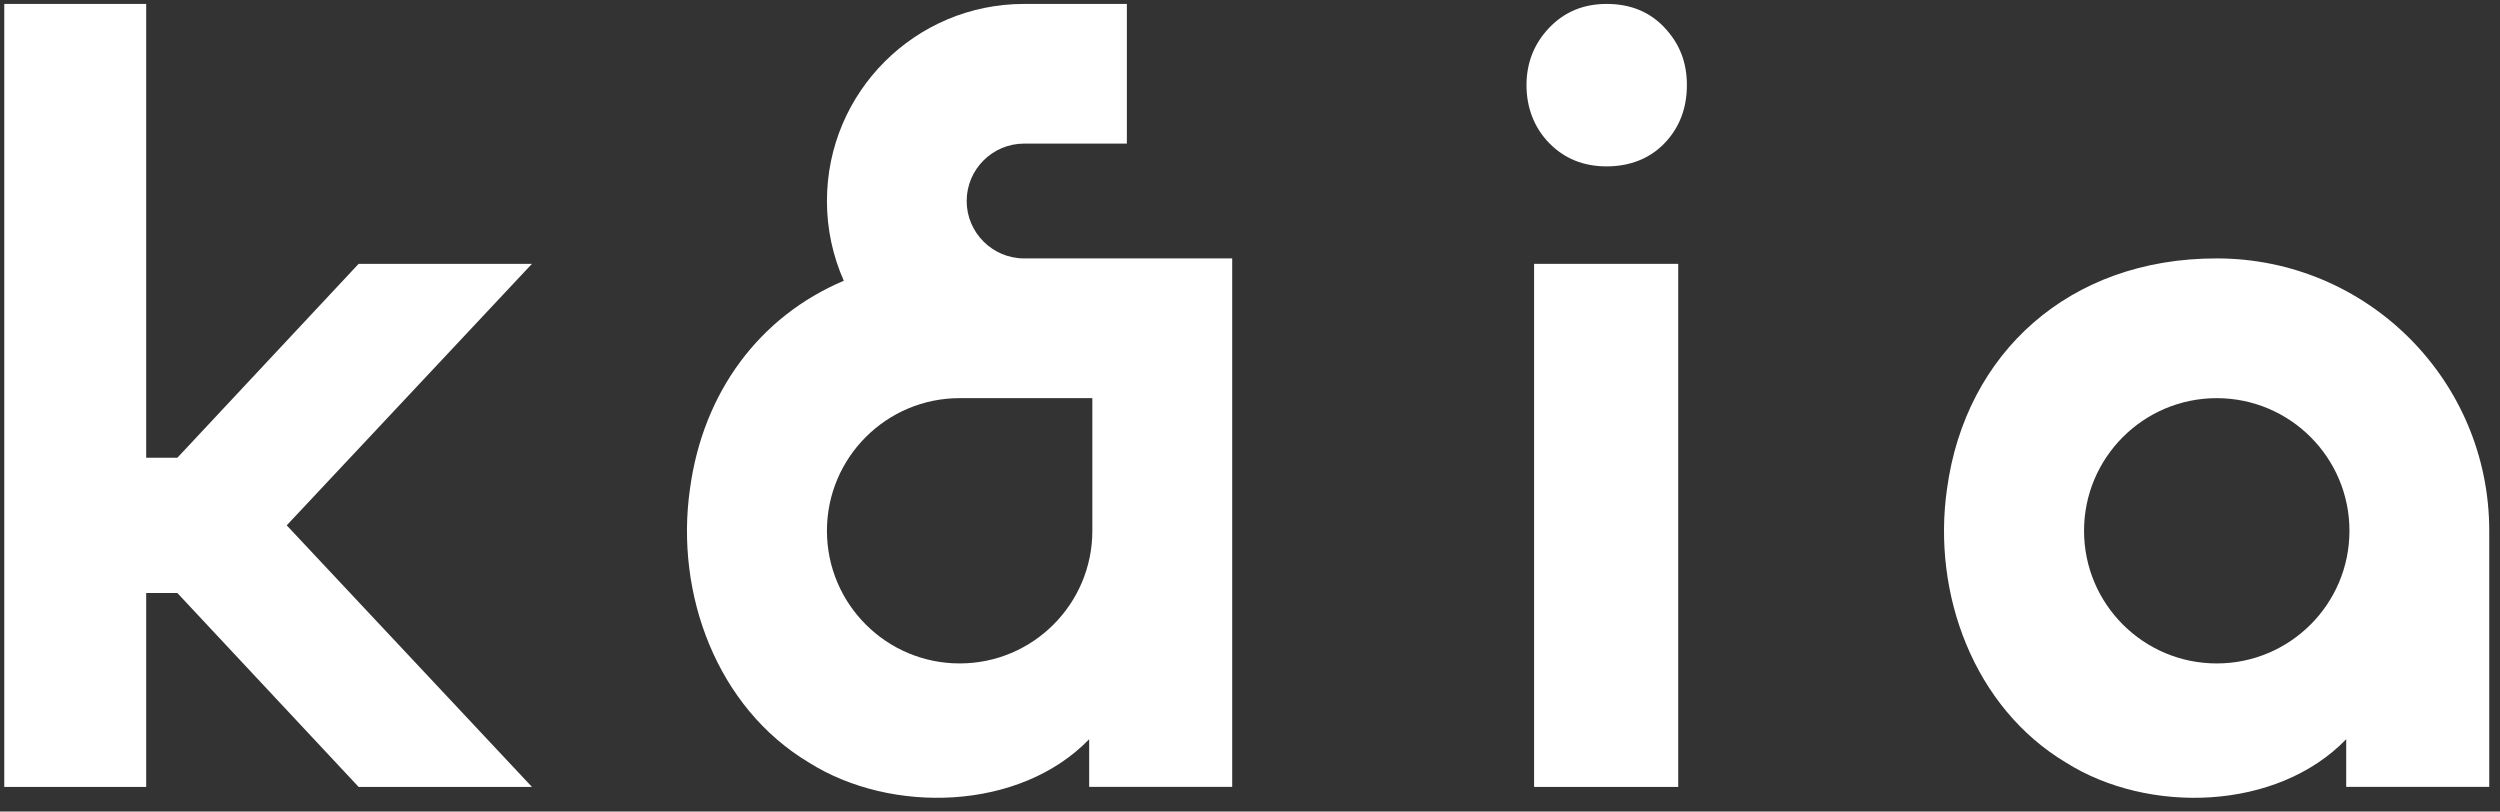
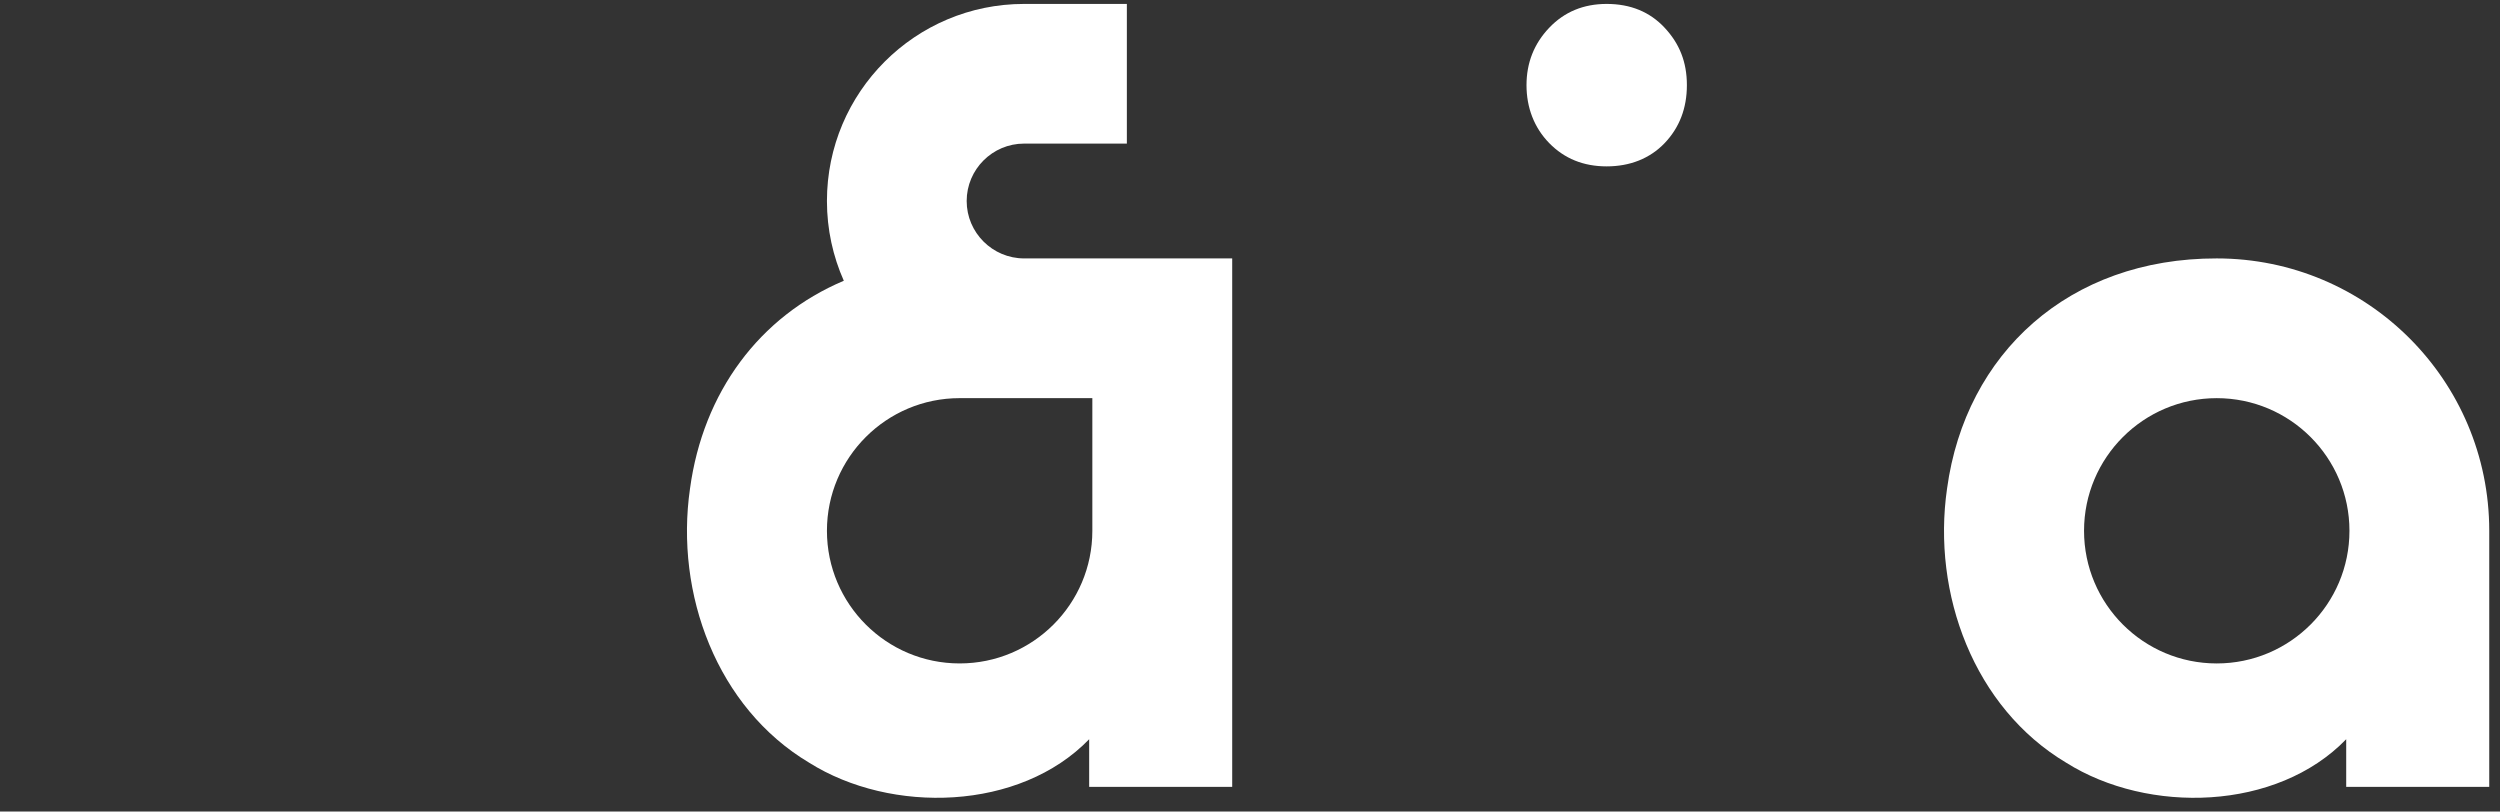
<svg xmlns="http://www.w3.org/2000/svg" width="191" height="62" viewBox="0 0 191 62" fill="none">
  <rect x="0" y="0" width="191" height="62" fill="#333333" stroke="none" />
  <g clip-path="url(#clip0_40000001_8416)">
-     <path d="M128.216 20.158H117.205V60.121H128.216V20.158Z" fill="white" />
    <path d="M169.359 19.743C158.064 19.729 150.166 27.003 148.756 37.319C147.589 45.377 150.819 54.069 157.854 58.269C164.132 62.221 173.948 61.959 179.25 56.477V60.116H190.178V40.548C190.178 29.056 180.856 19.743 169.359 19.743ZM169.359 50.687C163.758 50.687 159.221 46.147 159.221 40.553C159.221 34.958 163.763 30.419 169.359 30.419C174.956 30.419 179.498 34.958 179.498 40.553C179.498 46.147 174.956 50.687 169.359 50.687Z" fill="white" />
    <path d="M73.854 15.357C73.854 12.94 75.823 10.971 78.241 10.971H86.092V0.3H78.241C69.923 0.3 63.178 7.042 63.178 15.357C63.178 17.526 63.64 19.589 64.467 21.45C58.007 24.18 53.717 29.98 52.718 37.319C51.551 45.377 54.781 54.069 61.816 58.268C68.094 62.22 77.91 61.959 83.212 56.477V60.116H94.14V19.743H78.246C75.828 19.743 73.854 17.774 73.854 15.357ZM83.455 30.418V40.552C83.455 46.151 78.913 50.686 73.317 50.686C67.72 50.686 63.178 46.147 63.178 40.552C63.178 34.958 67.72 30.418 73.317 30.418H83.455Z" fill="white" />
    <path d="M122.749 0.3C120.98 0.3 119.519 0.907 118.361 2.12C117.204 3.333 116.625 4.798 116.625 6.506C116.625 8.213 117.204 9.749 118.361 10.934C119.519 12.119 120.98 12.711 122.749 12.711C124.518 12.711 126.044 12.119 127.179 10.934C128.308 9.749 128.878 8.274 128.878 6.506C128.878 4.737 128.313 3.333 127.179 2.12C126.049 0.907 124.569 0.3 122.749 0.3Z" fill="white" />
-     <path d="M27.399 20.158L13.55 34.972H11.169V33.745V0.3H0.326V60.121H11.169V45.307H13.55L27.399 60.121H40.641L21.905 40.137L40.641 20.158H27.399Z" fill="white" />
  </g>
  <defs>
    <clipPath id="clip0_40000001_8416">
      <rect width="190.266" height="61.085" fill="white" transform="translate(0.326 0.289)" />
    </clipPath>
  </defs>
</svg>